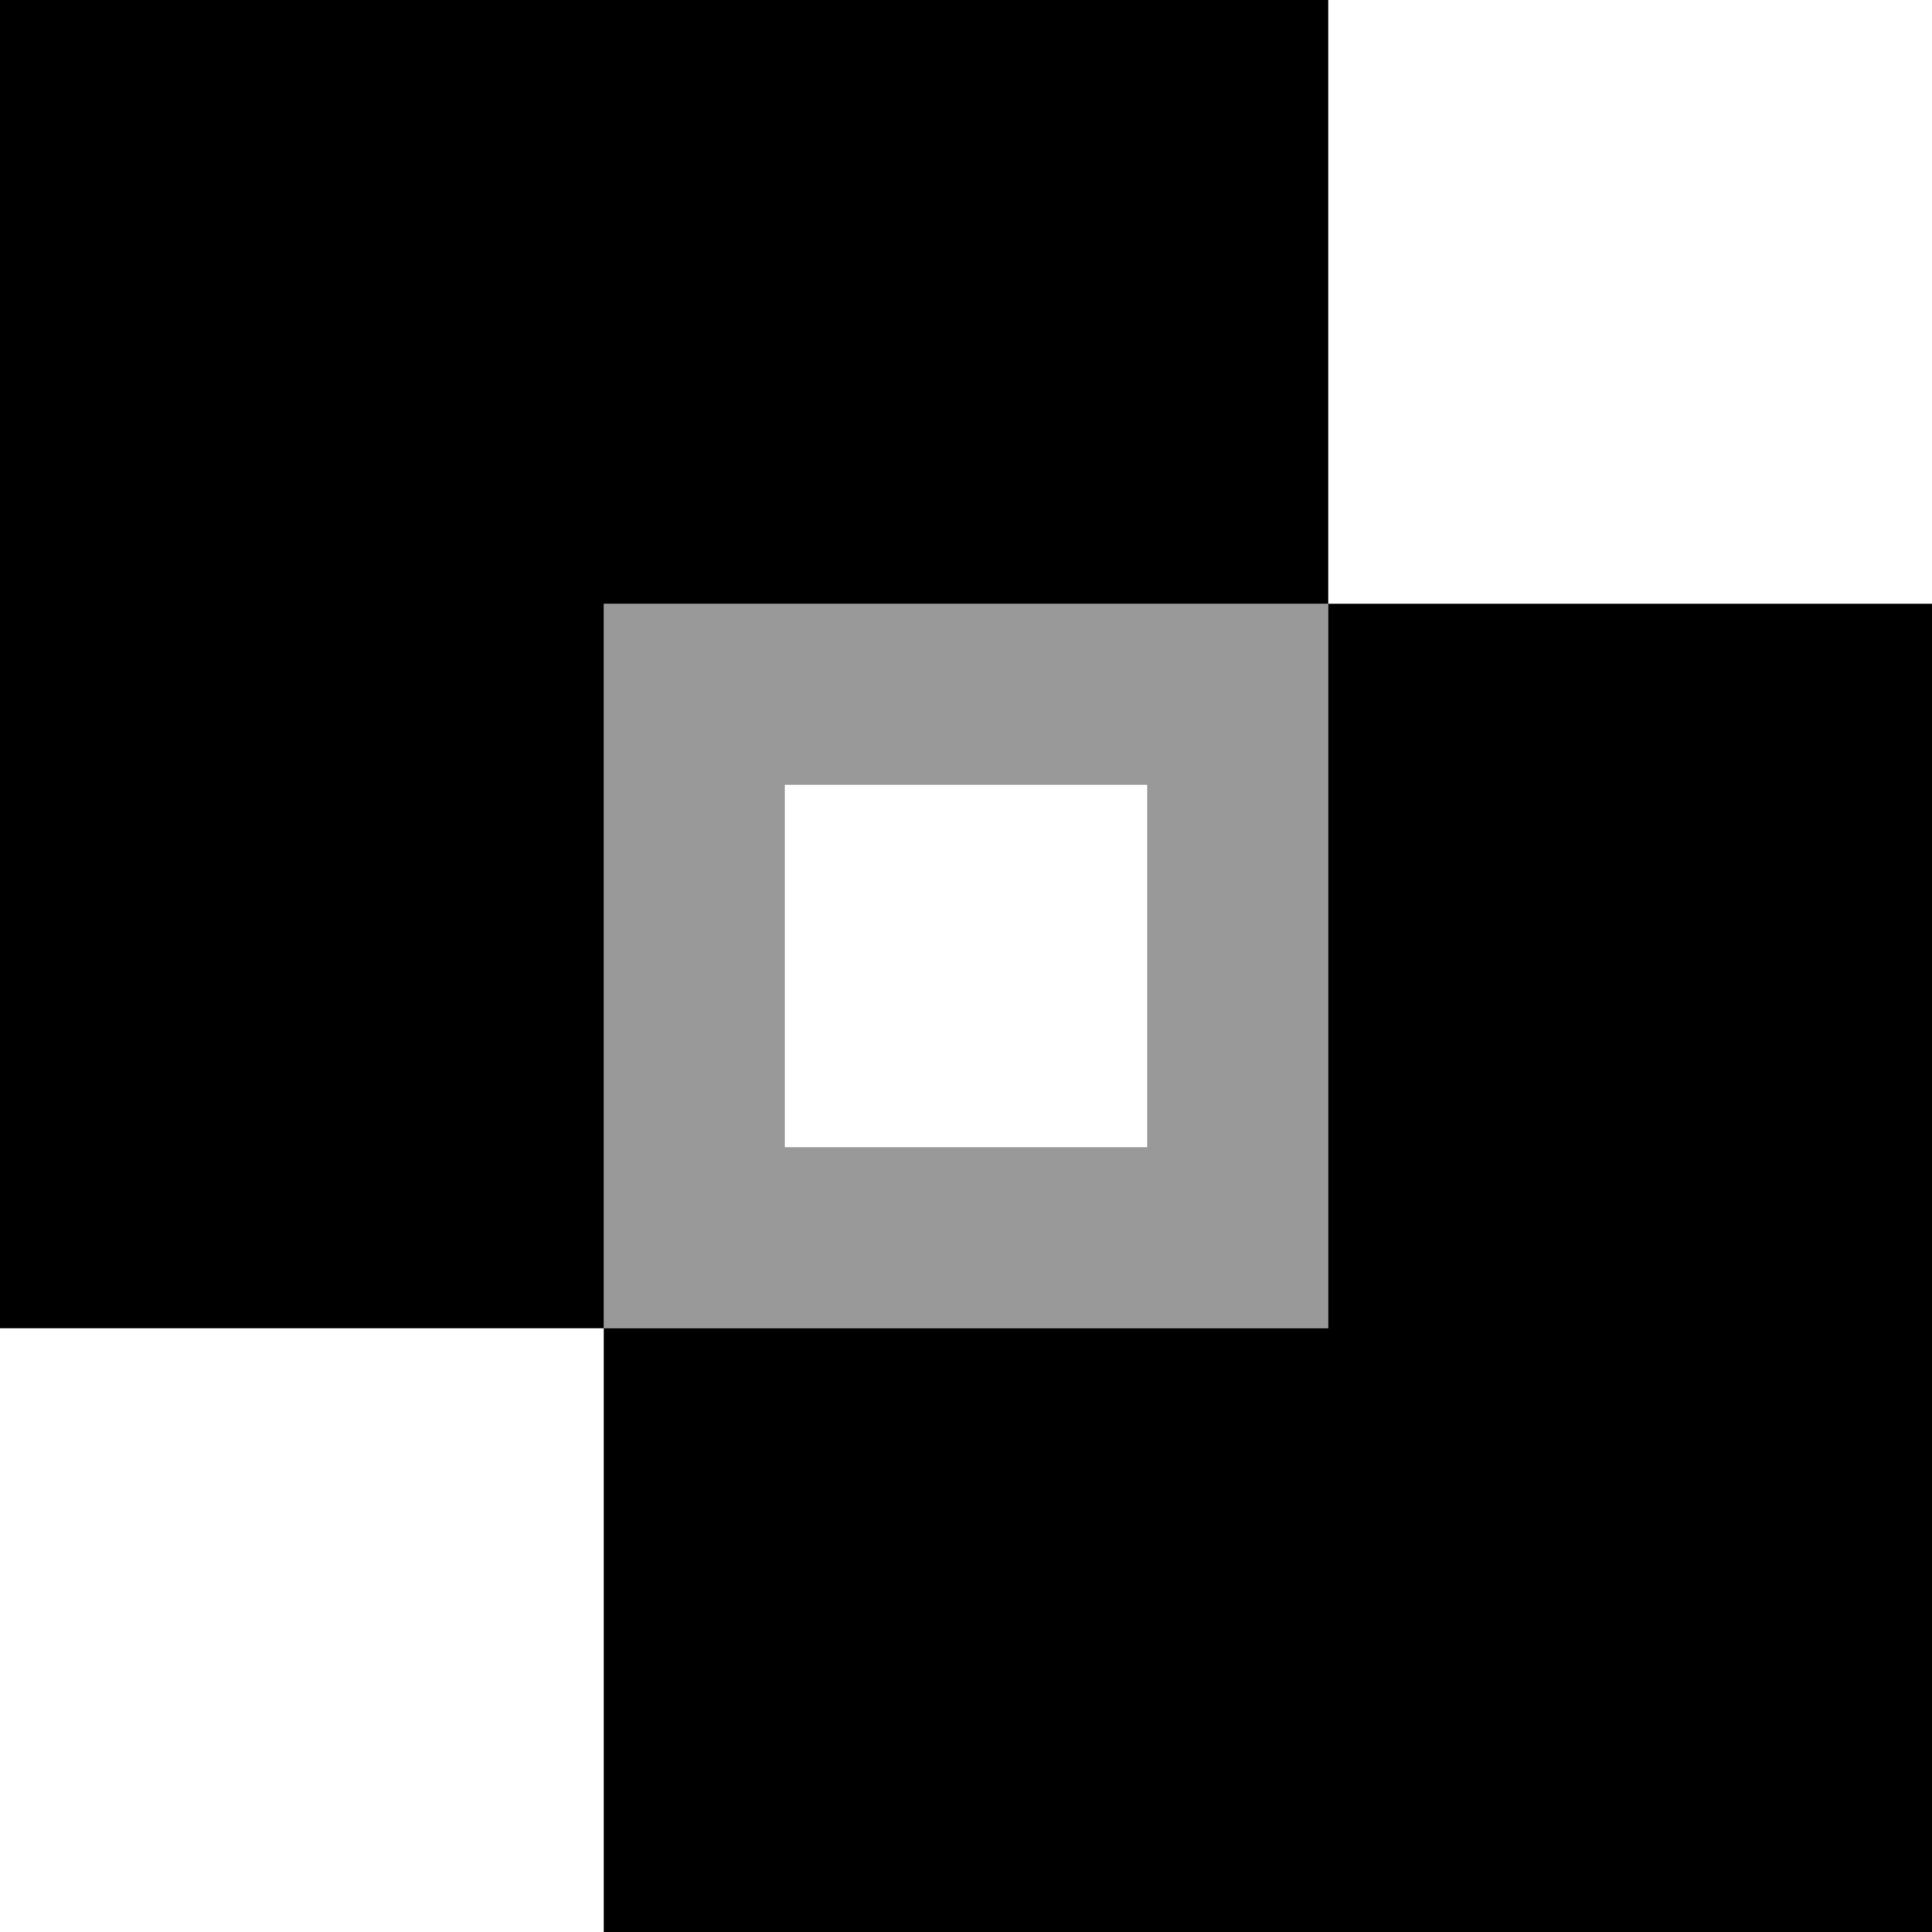
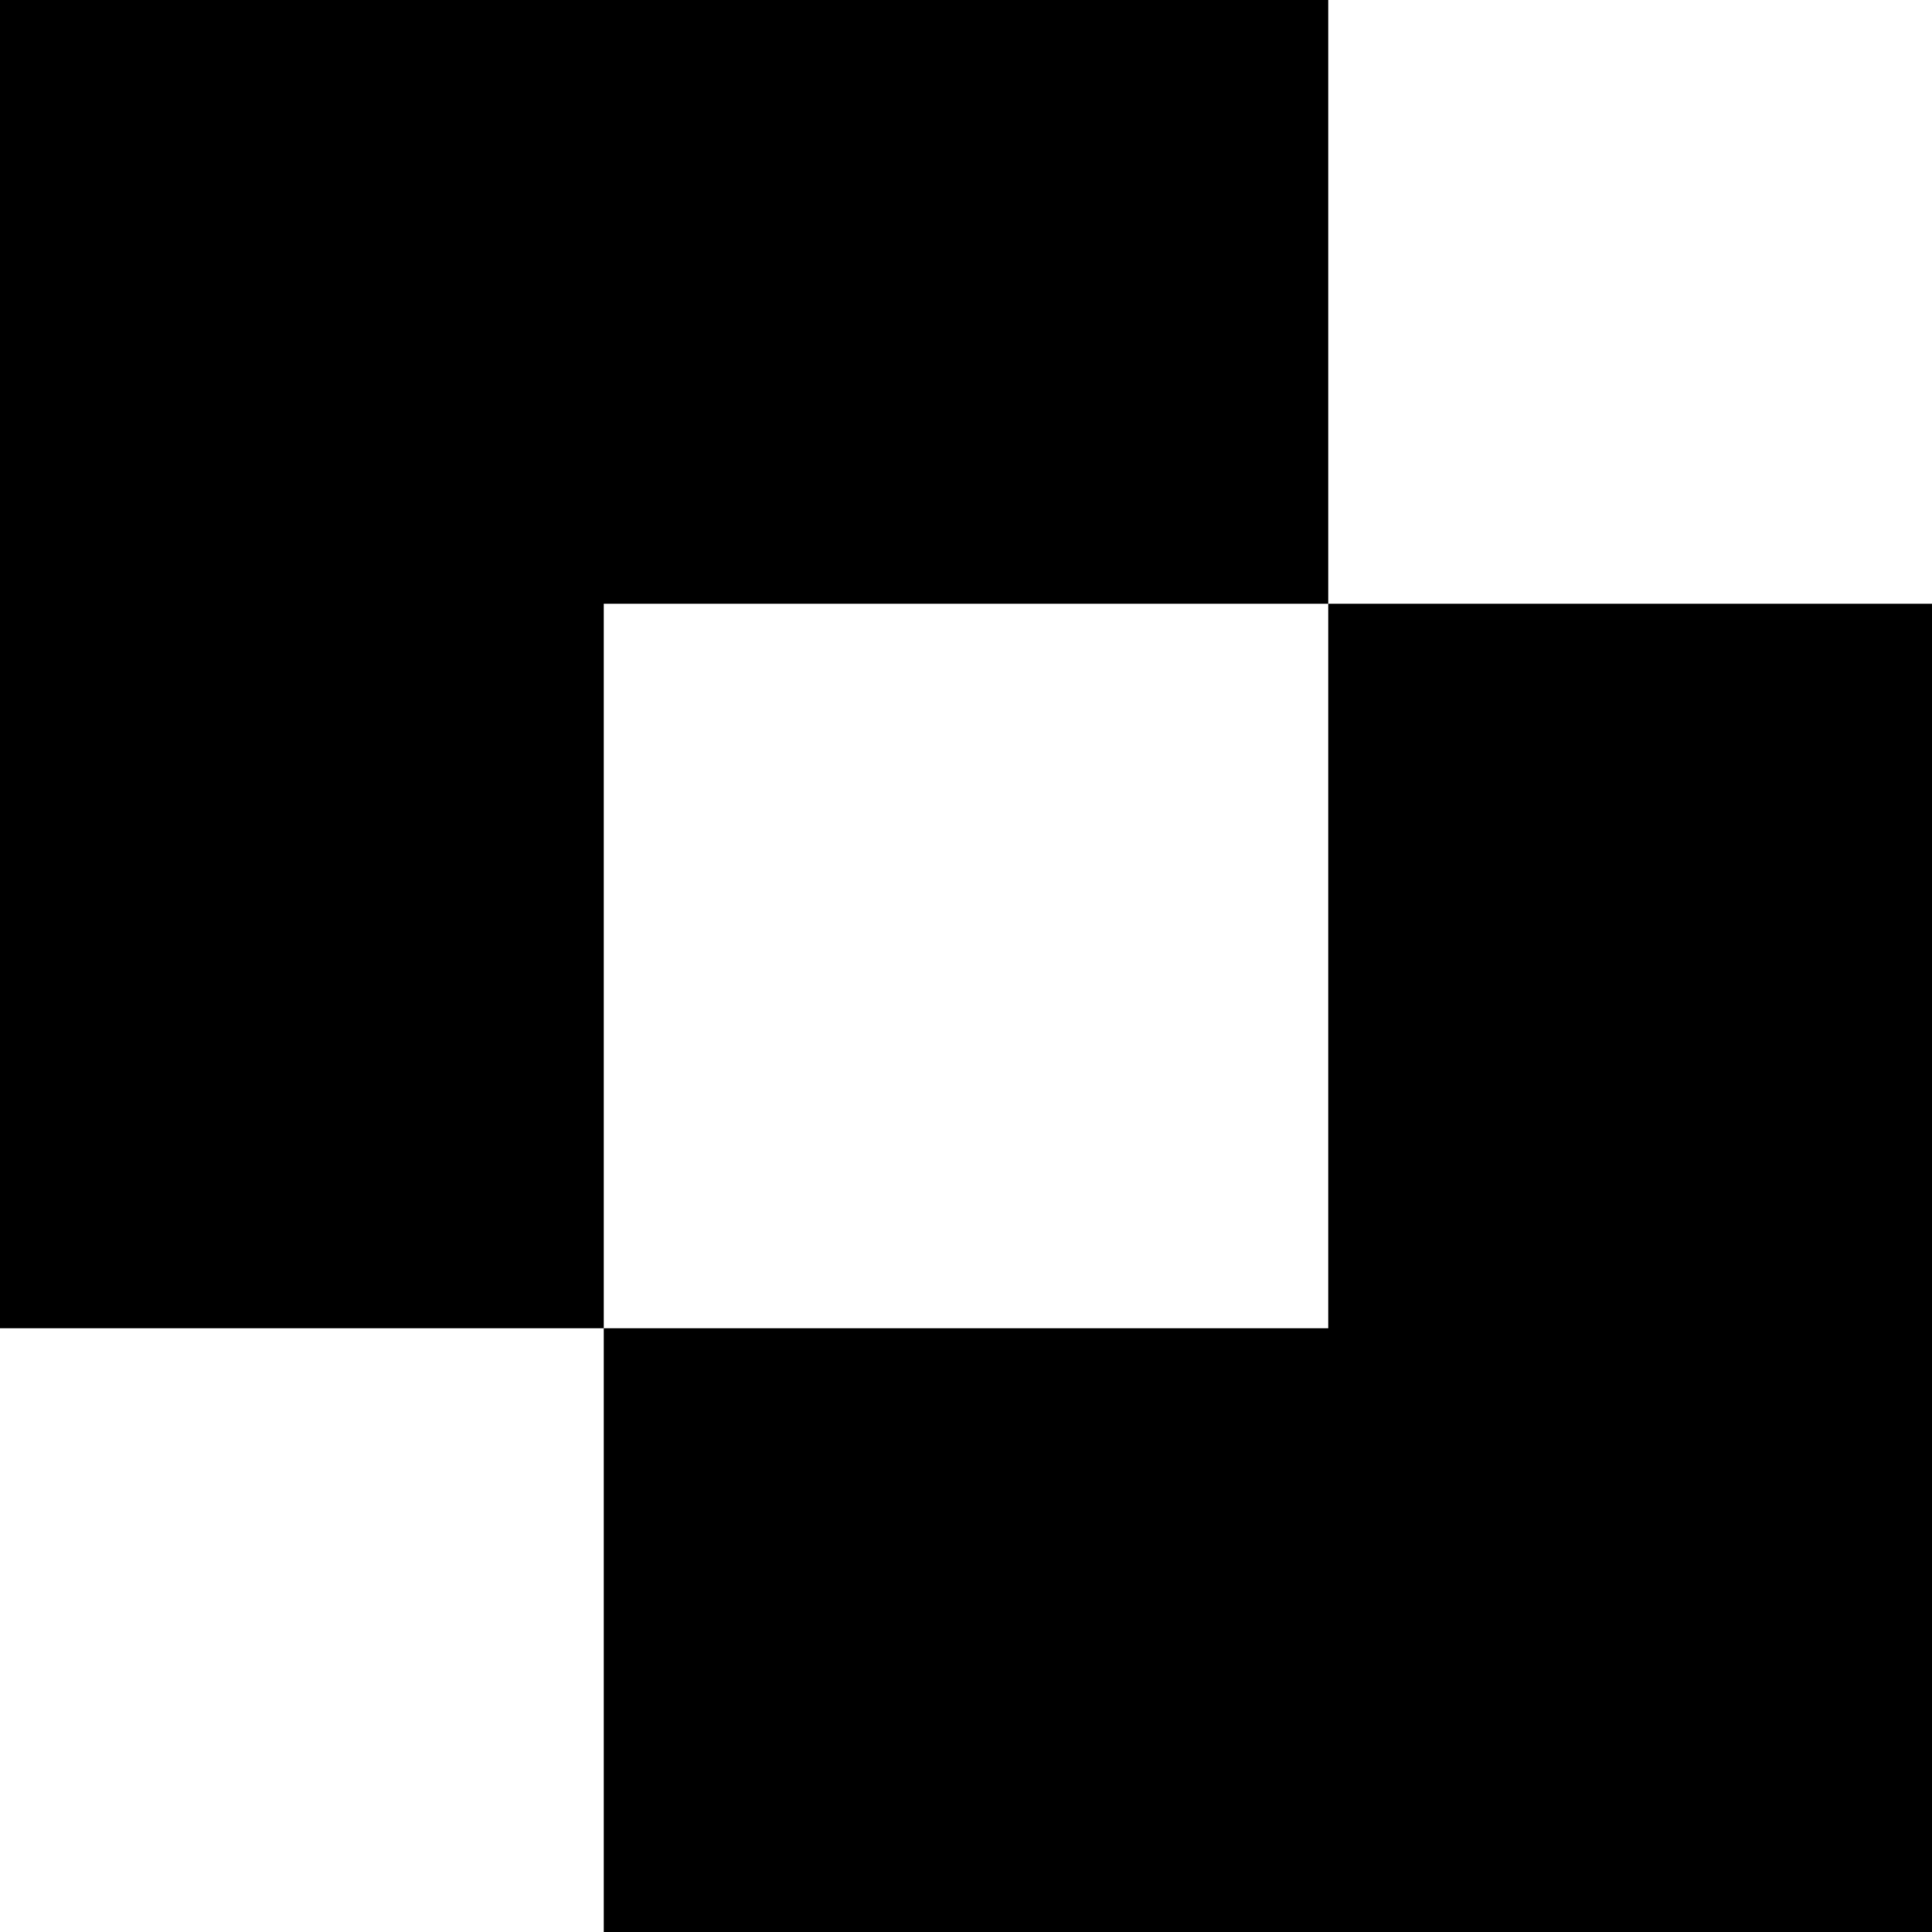
<svg xmlns="http://www.w3.org/2000/svg" viewBox="0 0 512 512">
-   <path style="fill:currentColor;opacity:.4" d="M160 160l0 192 192 0 0-192-192 0zm48 48l96 0 0 96-96 0 0-96z" />
  <path style="fill:currentColor;opacity:1" d="M512 160l0 352-352 0 0-160 192 0 0-192 160 0zM352 0l0 160-192 0 0 192-160 0 0-352 352 0z" />
</svg>